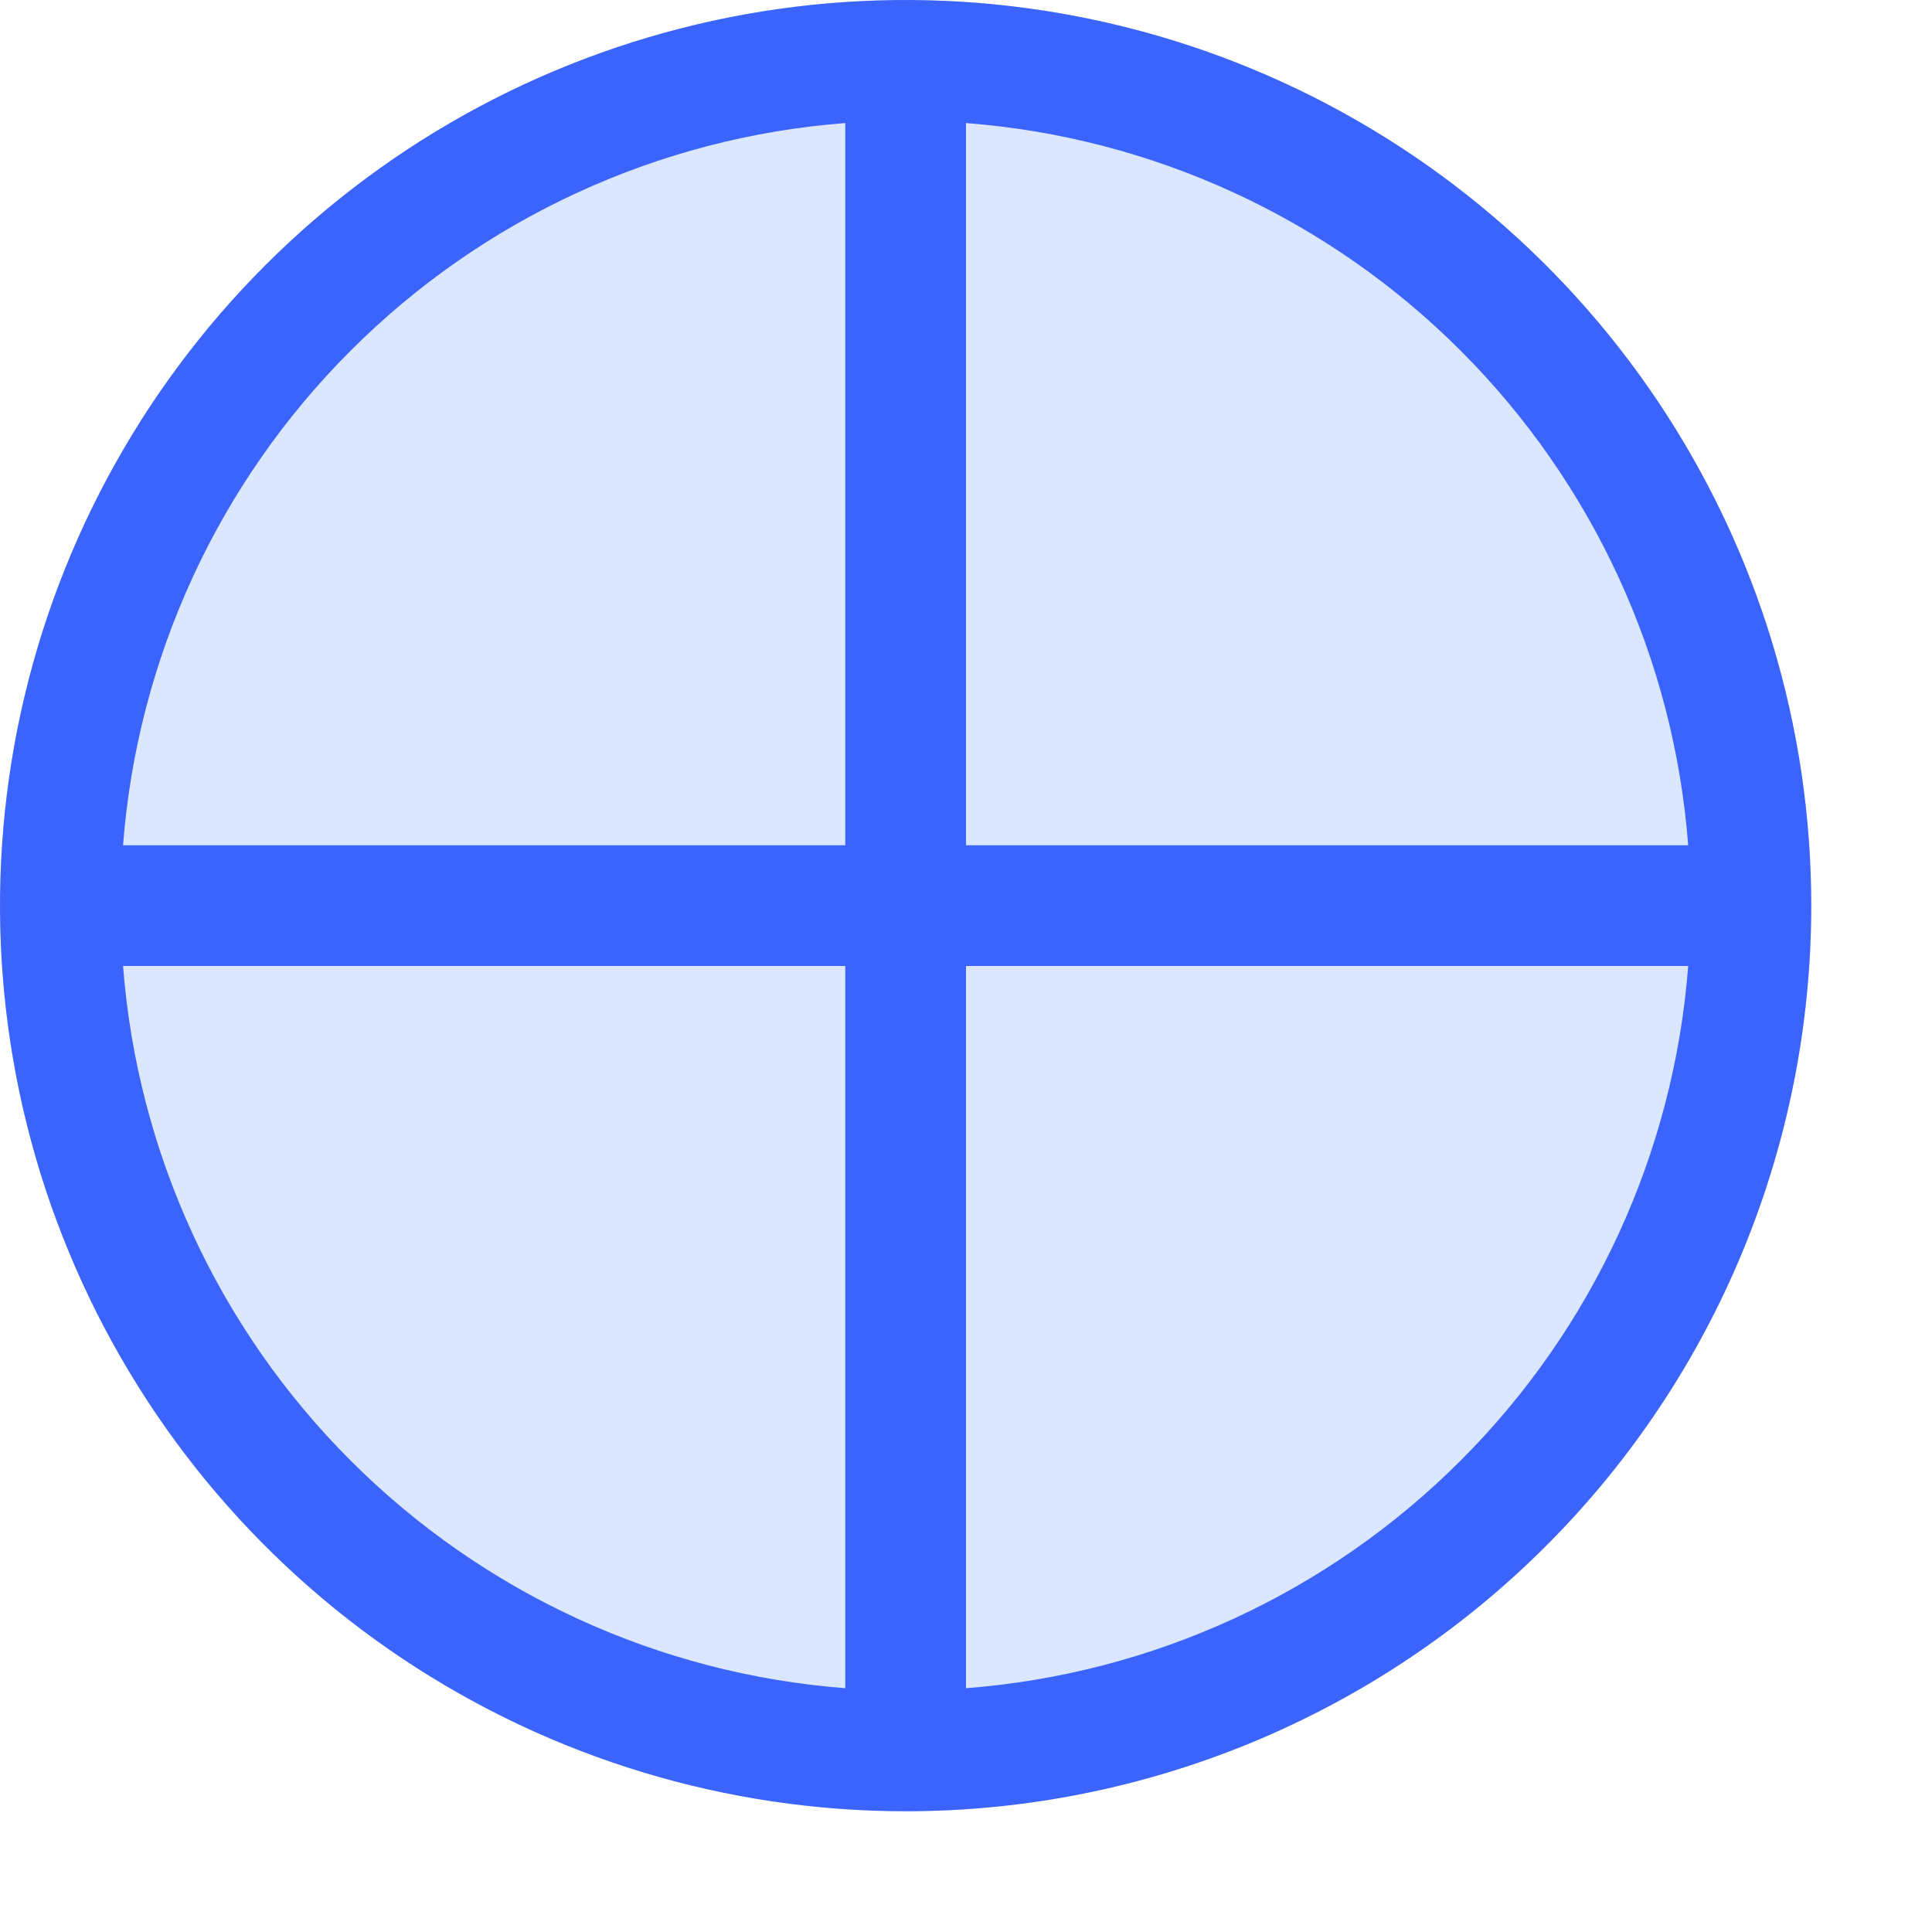
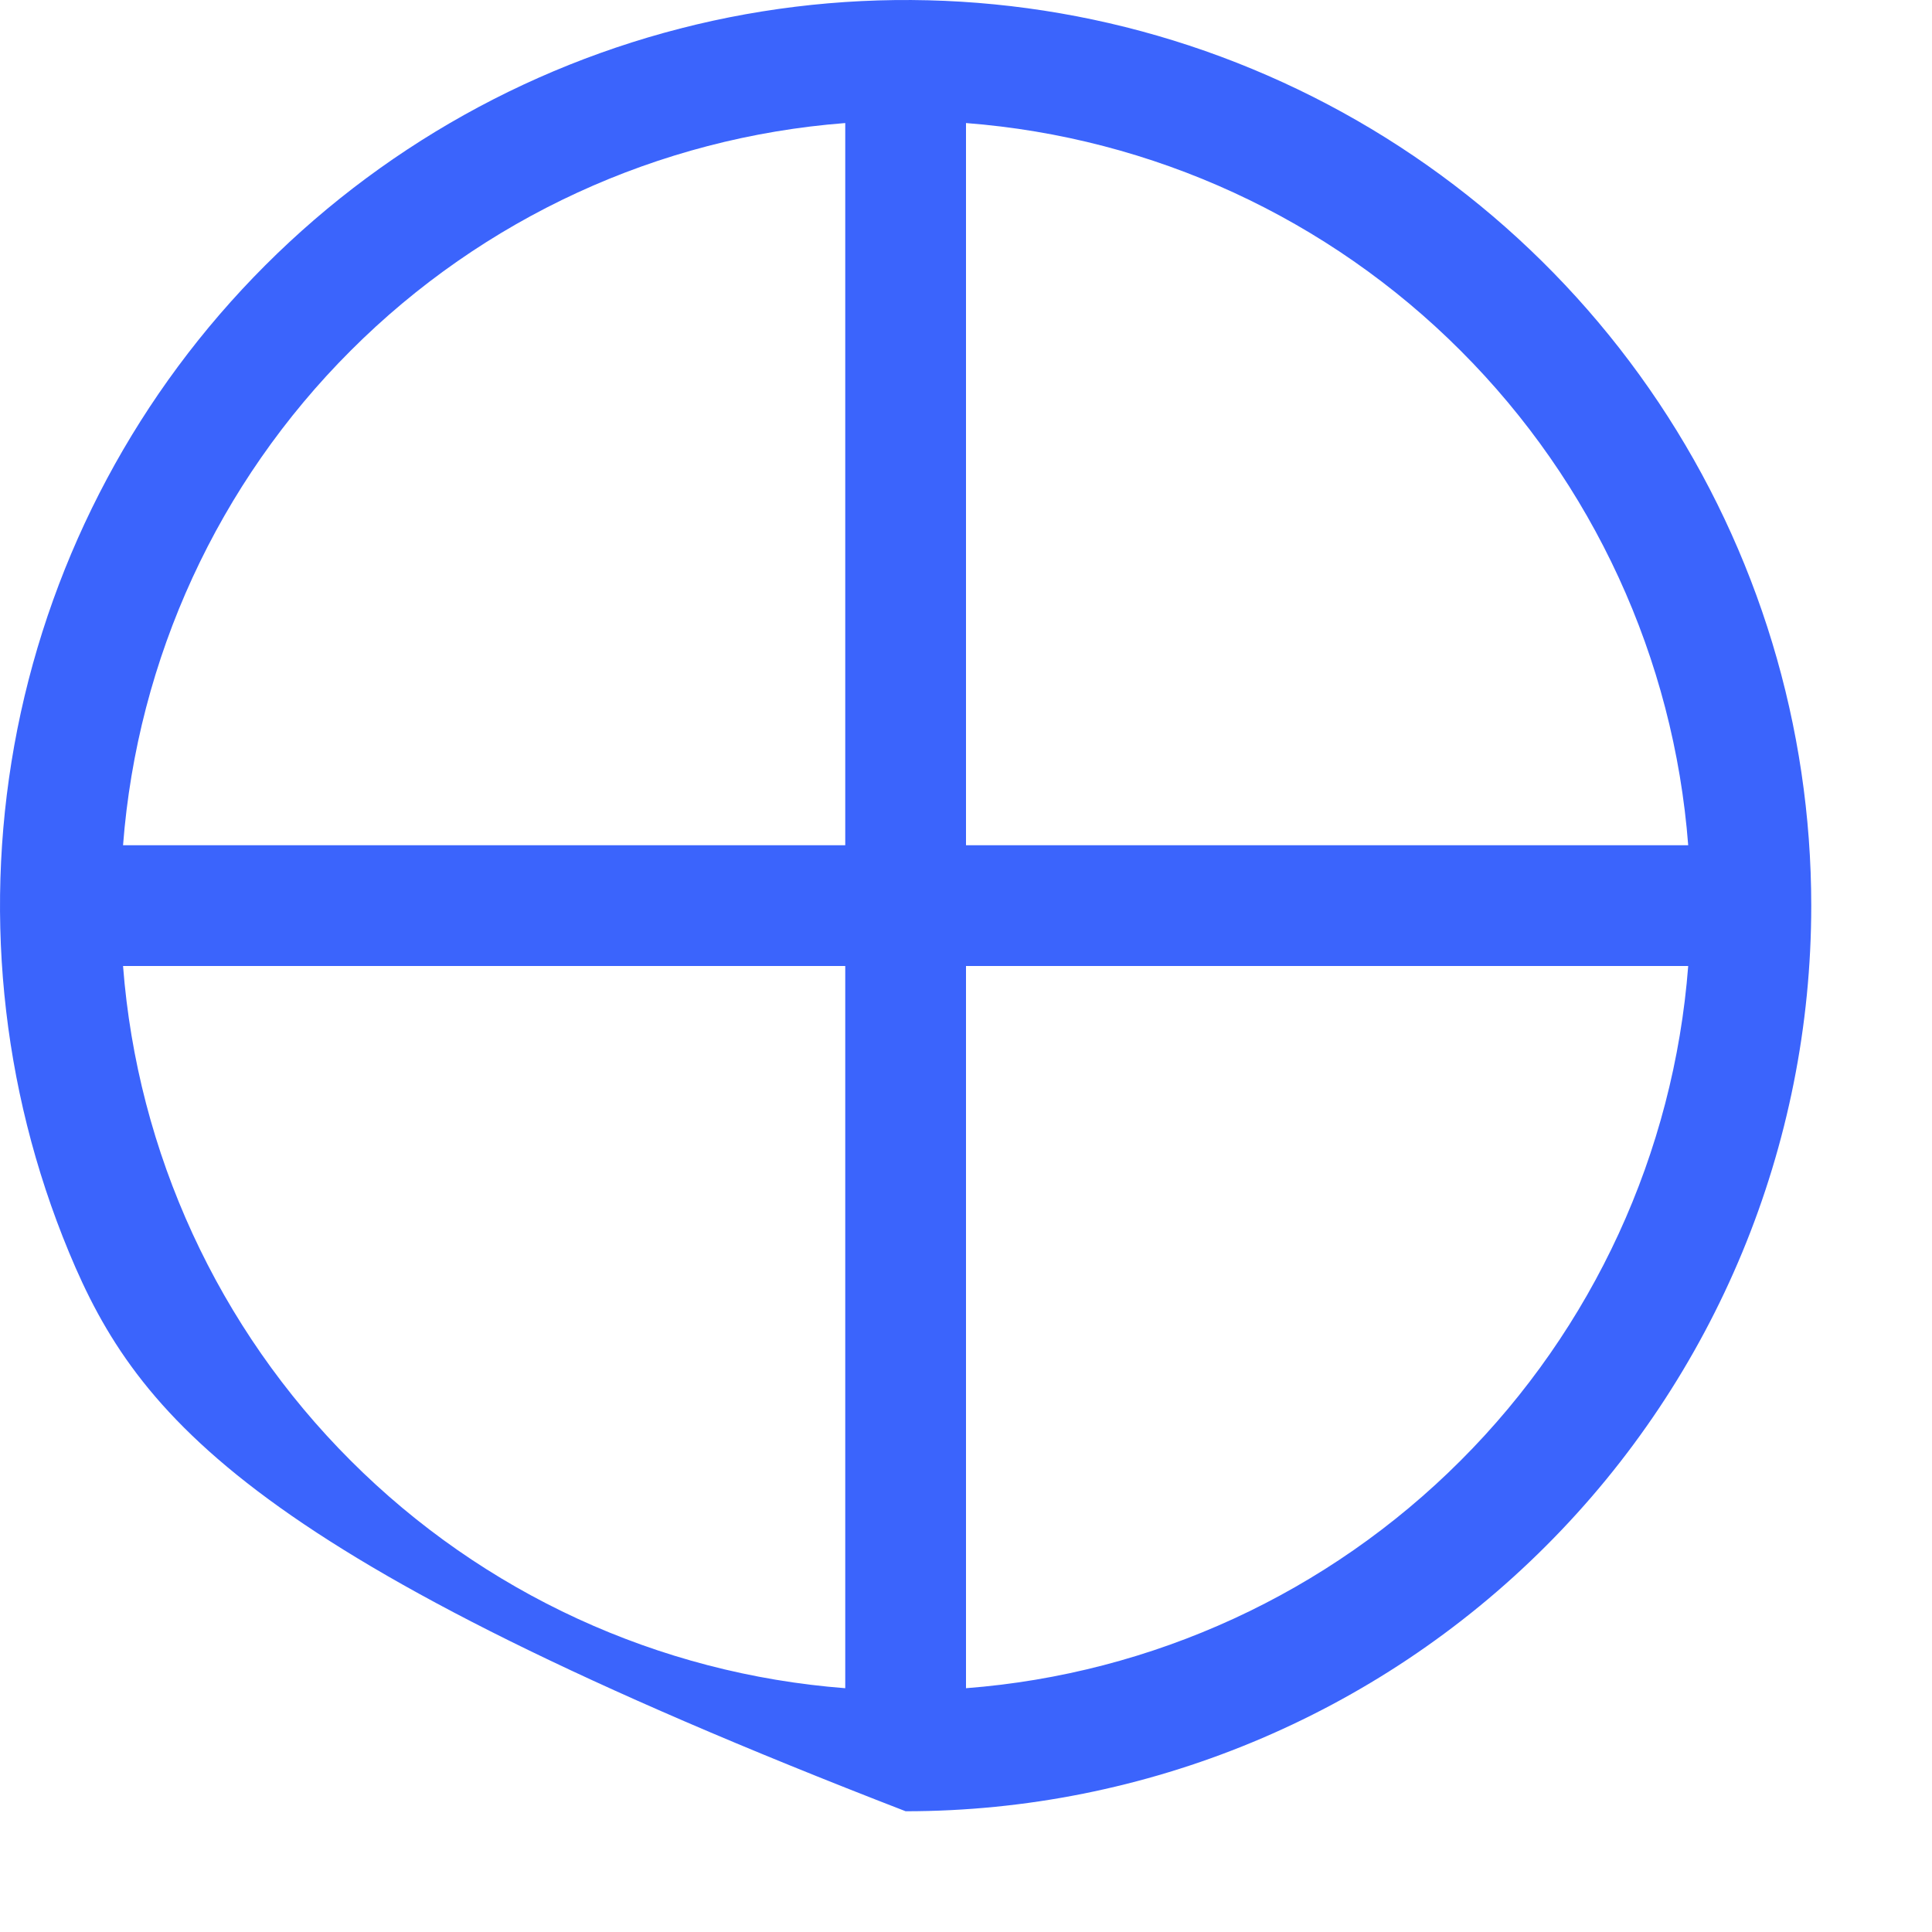
<svg xmlns="http://www.w3.org/2000/svg" viewBox="0 0 16 16" fill="none">
-   <circle opacity="0.2" cx="7.5" cy="7.5" r="7.5" fill="#4F87FE" />
-   <path d="M7 13.981V8H1.019C1.138 9.547 1.807 11 2.904 12.096C4 13.193 5.453 13.862 7 13.981ZM7 7V1.019C5.453 1.138 4 1.807 2.904 2.904C1.807 4 1.138 5.453 1.019 7H7ZM8 1.019V7H13.981C13.862 5.453 13.193 4 12.096 2.904C11 1.807 9.547 1.138 8 1.019ZM8 8V13.981C9.547 13.862 11 13.193 12.096 12.096C13.193 11 13.862 9.547 13.981 8H8ZM7.5 15C6.017 15 4.567 14.56 3.333 13.736C2.1 12.912 1.139 11.741 0.571 10.37C0.003 9 -0.145 7.492 0.144 6.037C0.434 4.582 1.148 3.246 2.197 2.197C3.246 1.148 4.582 0.434 6.037 0.144C7.492 -0.145 9 0.003 10.37 0.571C11.741 1.139 12.912 2.1 13.736 3.333C14.56 4.567 15 6.017 15 7.5C15 9.489 14.21 11.397 12.803 12.803C11.397 14.21 9.489 15 7.5 15Z" fill="#3B64FC" />
+   <path d="M7 13.981V8H1.019C1.138 9.547 1.807 11 2.904 12.096C4 13.193 5.453 13.862 7 13.981ZM7 7V1.019C5.453 1.138 4 1.807 2.904 2.904C1.807 4 1.138 5.453 1.019 7H7ZM8 1.019V7H13.981C13.862 5.453 13.193 4 12.096 2.904C11 1.807 9.547 1.138 8 1.019ZM8 8V13.981C9.547 13.862 11 13.193 12.096 12.096C13.193 11 13.862 9.547 13.981 8H8ZM7.5 15C2.1 12.912 1.139 11.741 0.571 10.37C0.003 9 -0.145 7.492 0.144 6.037C0.434 4.582 1.148 3.246 2.197 2.197C3.246 1.148 4.582 0.434 6.037 0.144C7.492 -0.145 9 0.003 10.37 0.571C11.741 1.139 12.912 2.1 13.736 3.333C14.56 4.567 15 6.017 15 7.5C15 9.489 14.21 11.397 12.803 12.803C11.397 14.21 9.489 15 7.5 15Z" fill="#3B64FC" />
</svg>